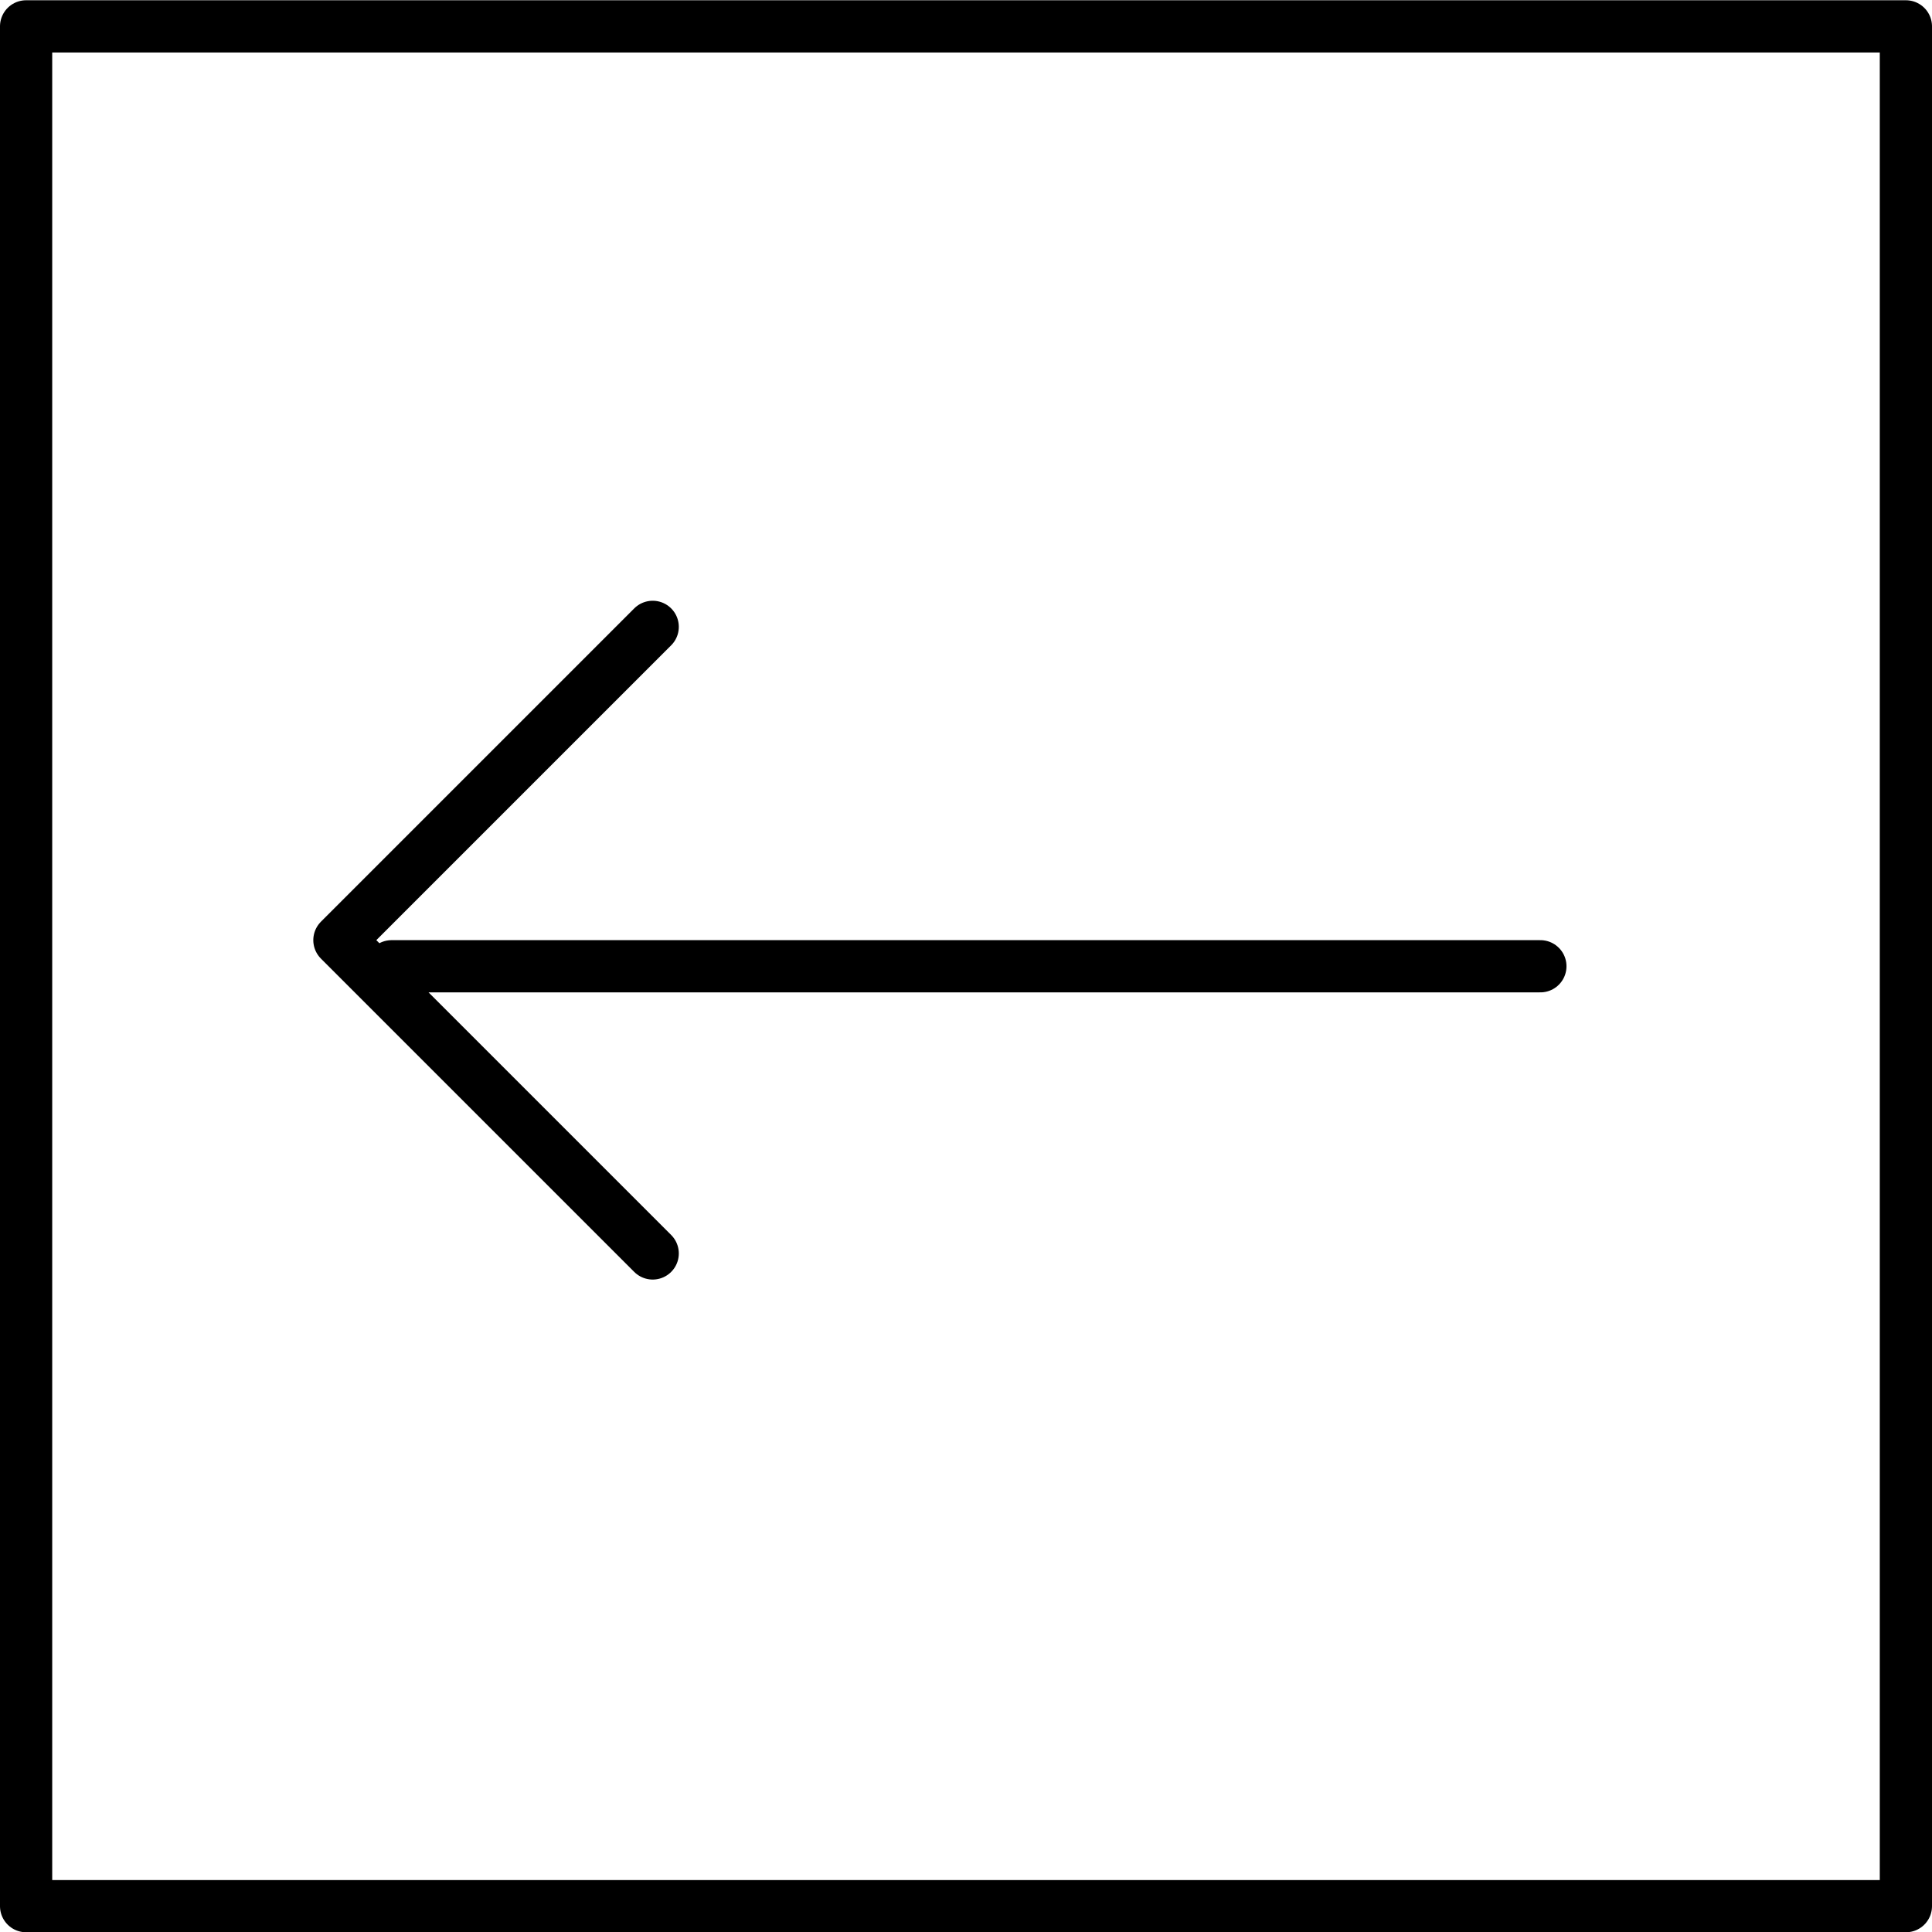
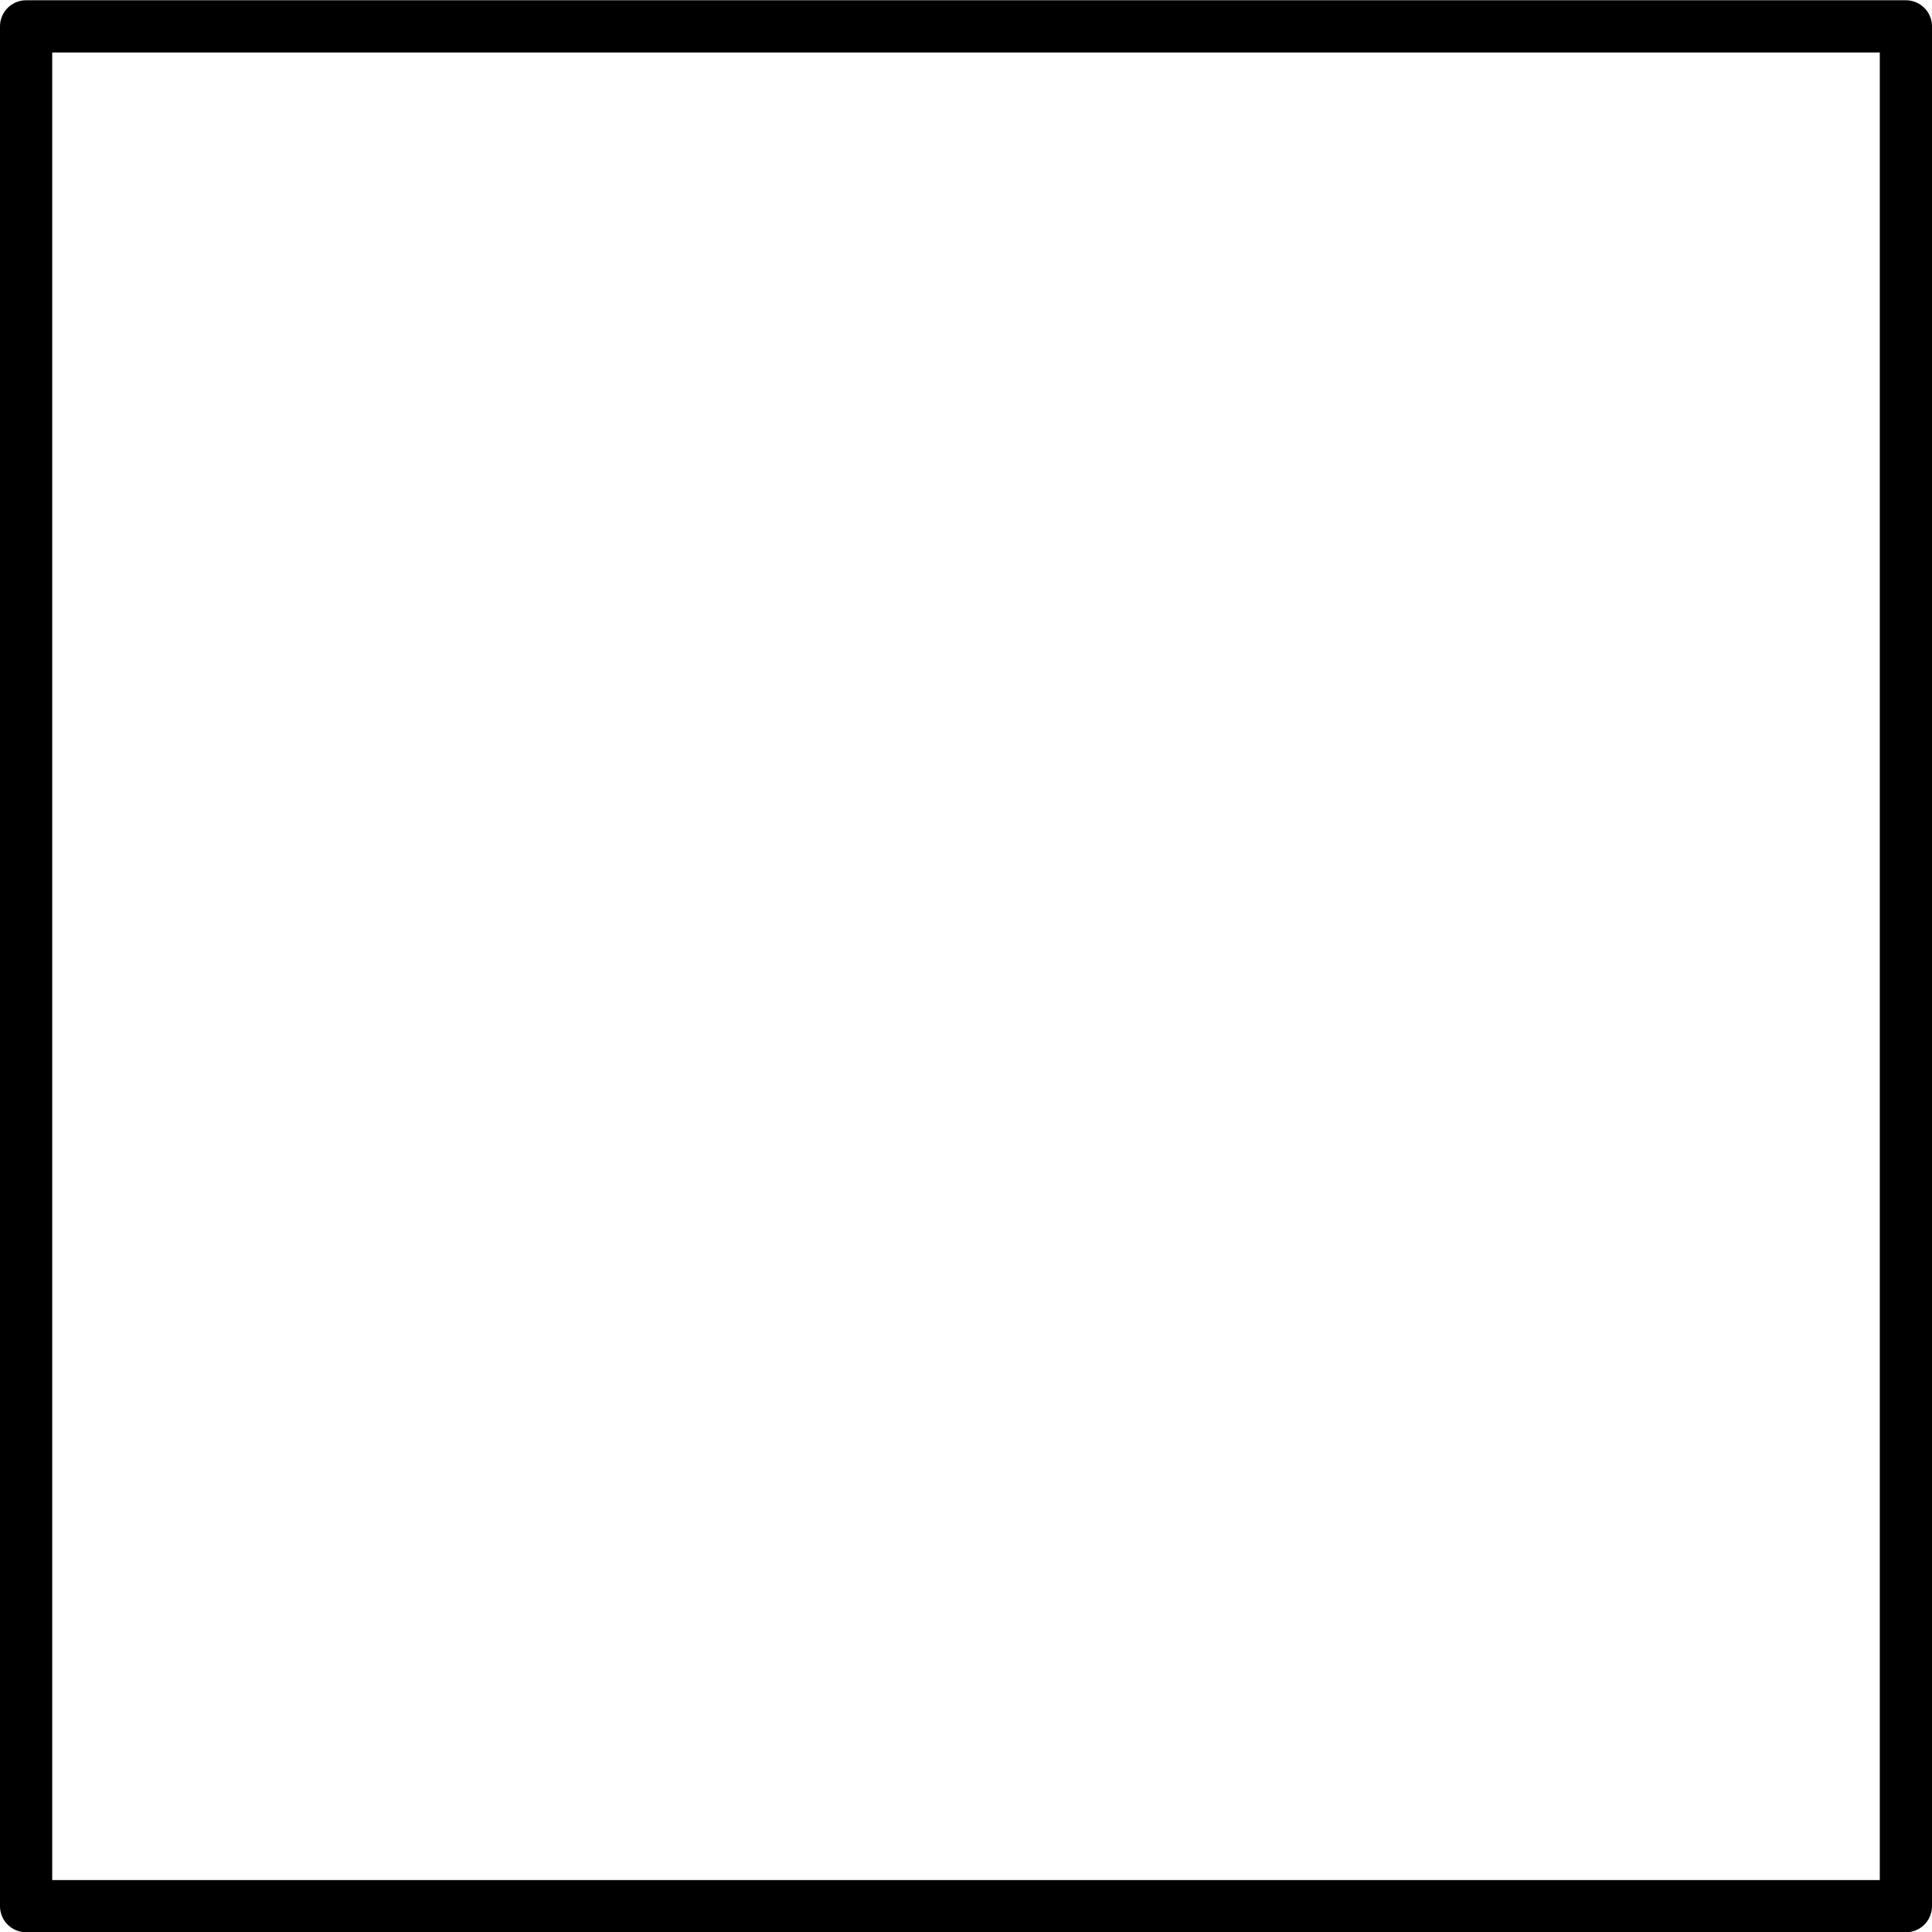
<svg xmlns="http://www.w3.org/2000/svg" xmlns:ns1="http://www.inkscape.org/namespaces/inkscape" xmlns:ns2="http://sodipodi.sourceforge.net/DTD/sodipodi-0.dtd" width="37" height="37" viewBox="0 0 37 37" version="1.1" id="SVGRoot" ns1:version="0.92.3 (2405546, 2018-03-11)" ns2:docname="arrow-left.svg">
  <ns2:namedview id="base" pagecolor="#ffffff" bordercolor="#666666" borderopacity="1.0" ns1:pageopacity="0.0" ns1:pageshadow="2" ns1:zoom="4" ns1:cx="51.580482" ns1:cy="61.434923" ns1:document-units="px" ns1:current-layer="layer1" showgrid="false" ns1:window-width="1366" ns1:window-height="702" ns1:window-x="0" ns1:window-y="0" ns1:window-maximized="1" ns1:grid-bbox="true" />
  <defs id="defs682" />
  <g id="layer1" ns1:groupmode="layer" ns1:label="Layer 1" transform="translate(0,21)">
-     <path id="arrow_right_9_" class="st7" d="M 7.5,-2.495 H 29.5 m -17,-6.5 -6,6 m 0,0 6,6" ns1:connector-curvature="0" style="fill:none;stroke:#000000;stroke-linecap:round;stroke-linejoin:round;stroke-miterlimit:10" />
    <rect x="-20.495" y="-36.5" transform="rotate(90)" class="st7" width="36" height="36" id="rect199" style="fill:none;stroke:#000000;stroke-linecap:round;stroke-linejoin:round;stroke-miterlimit:10" />
  </g>
</svg>